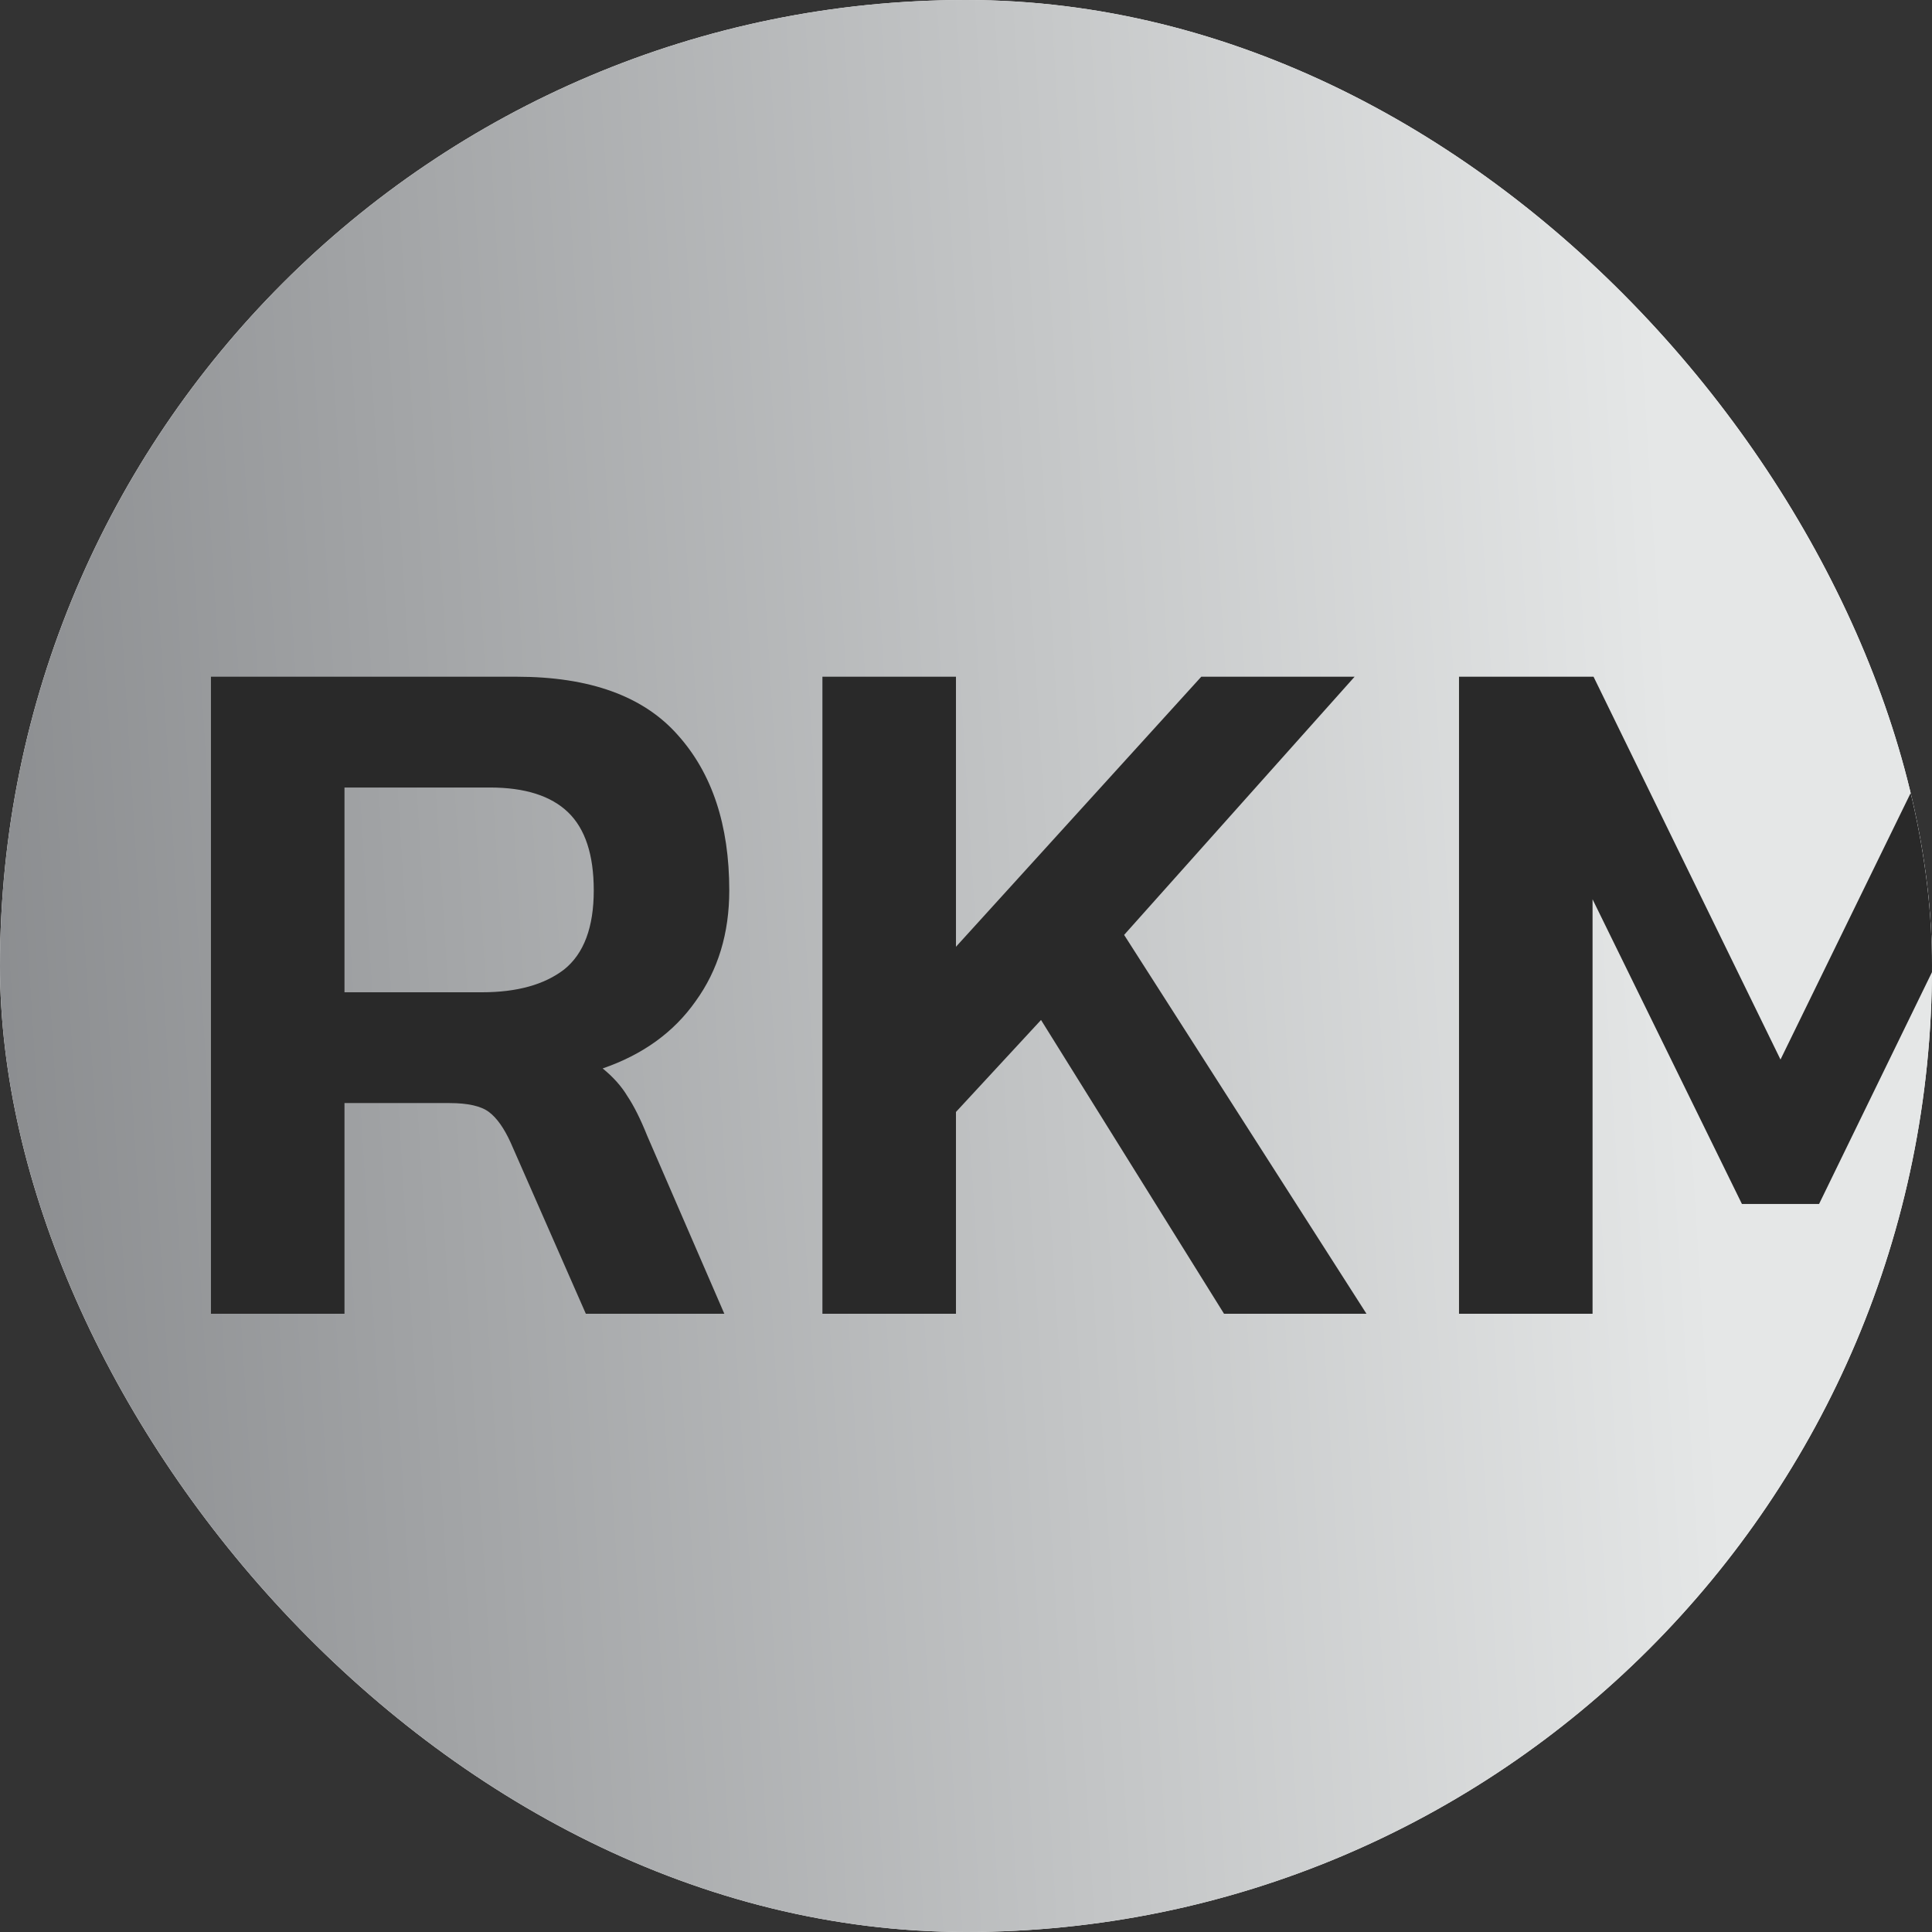
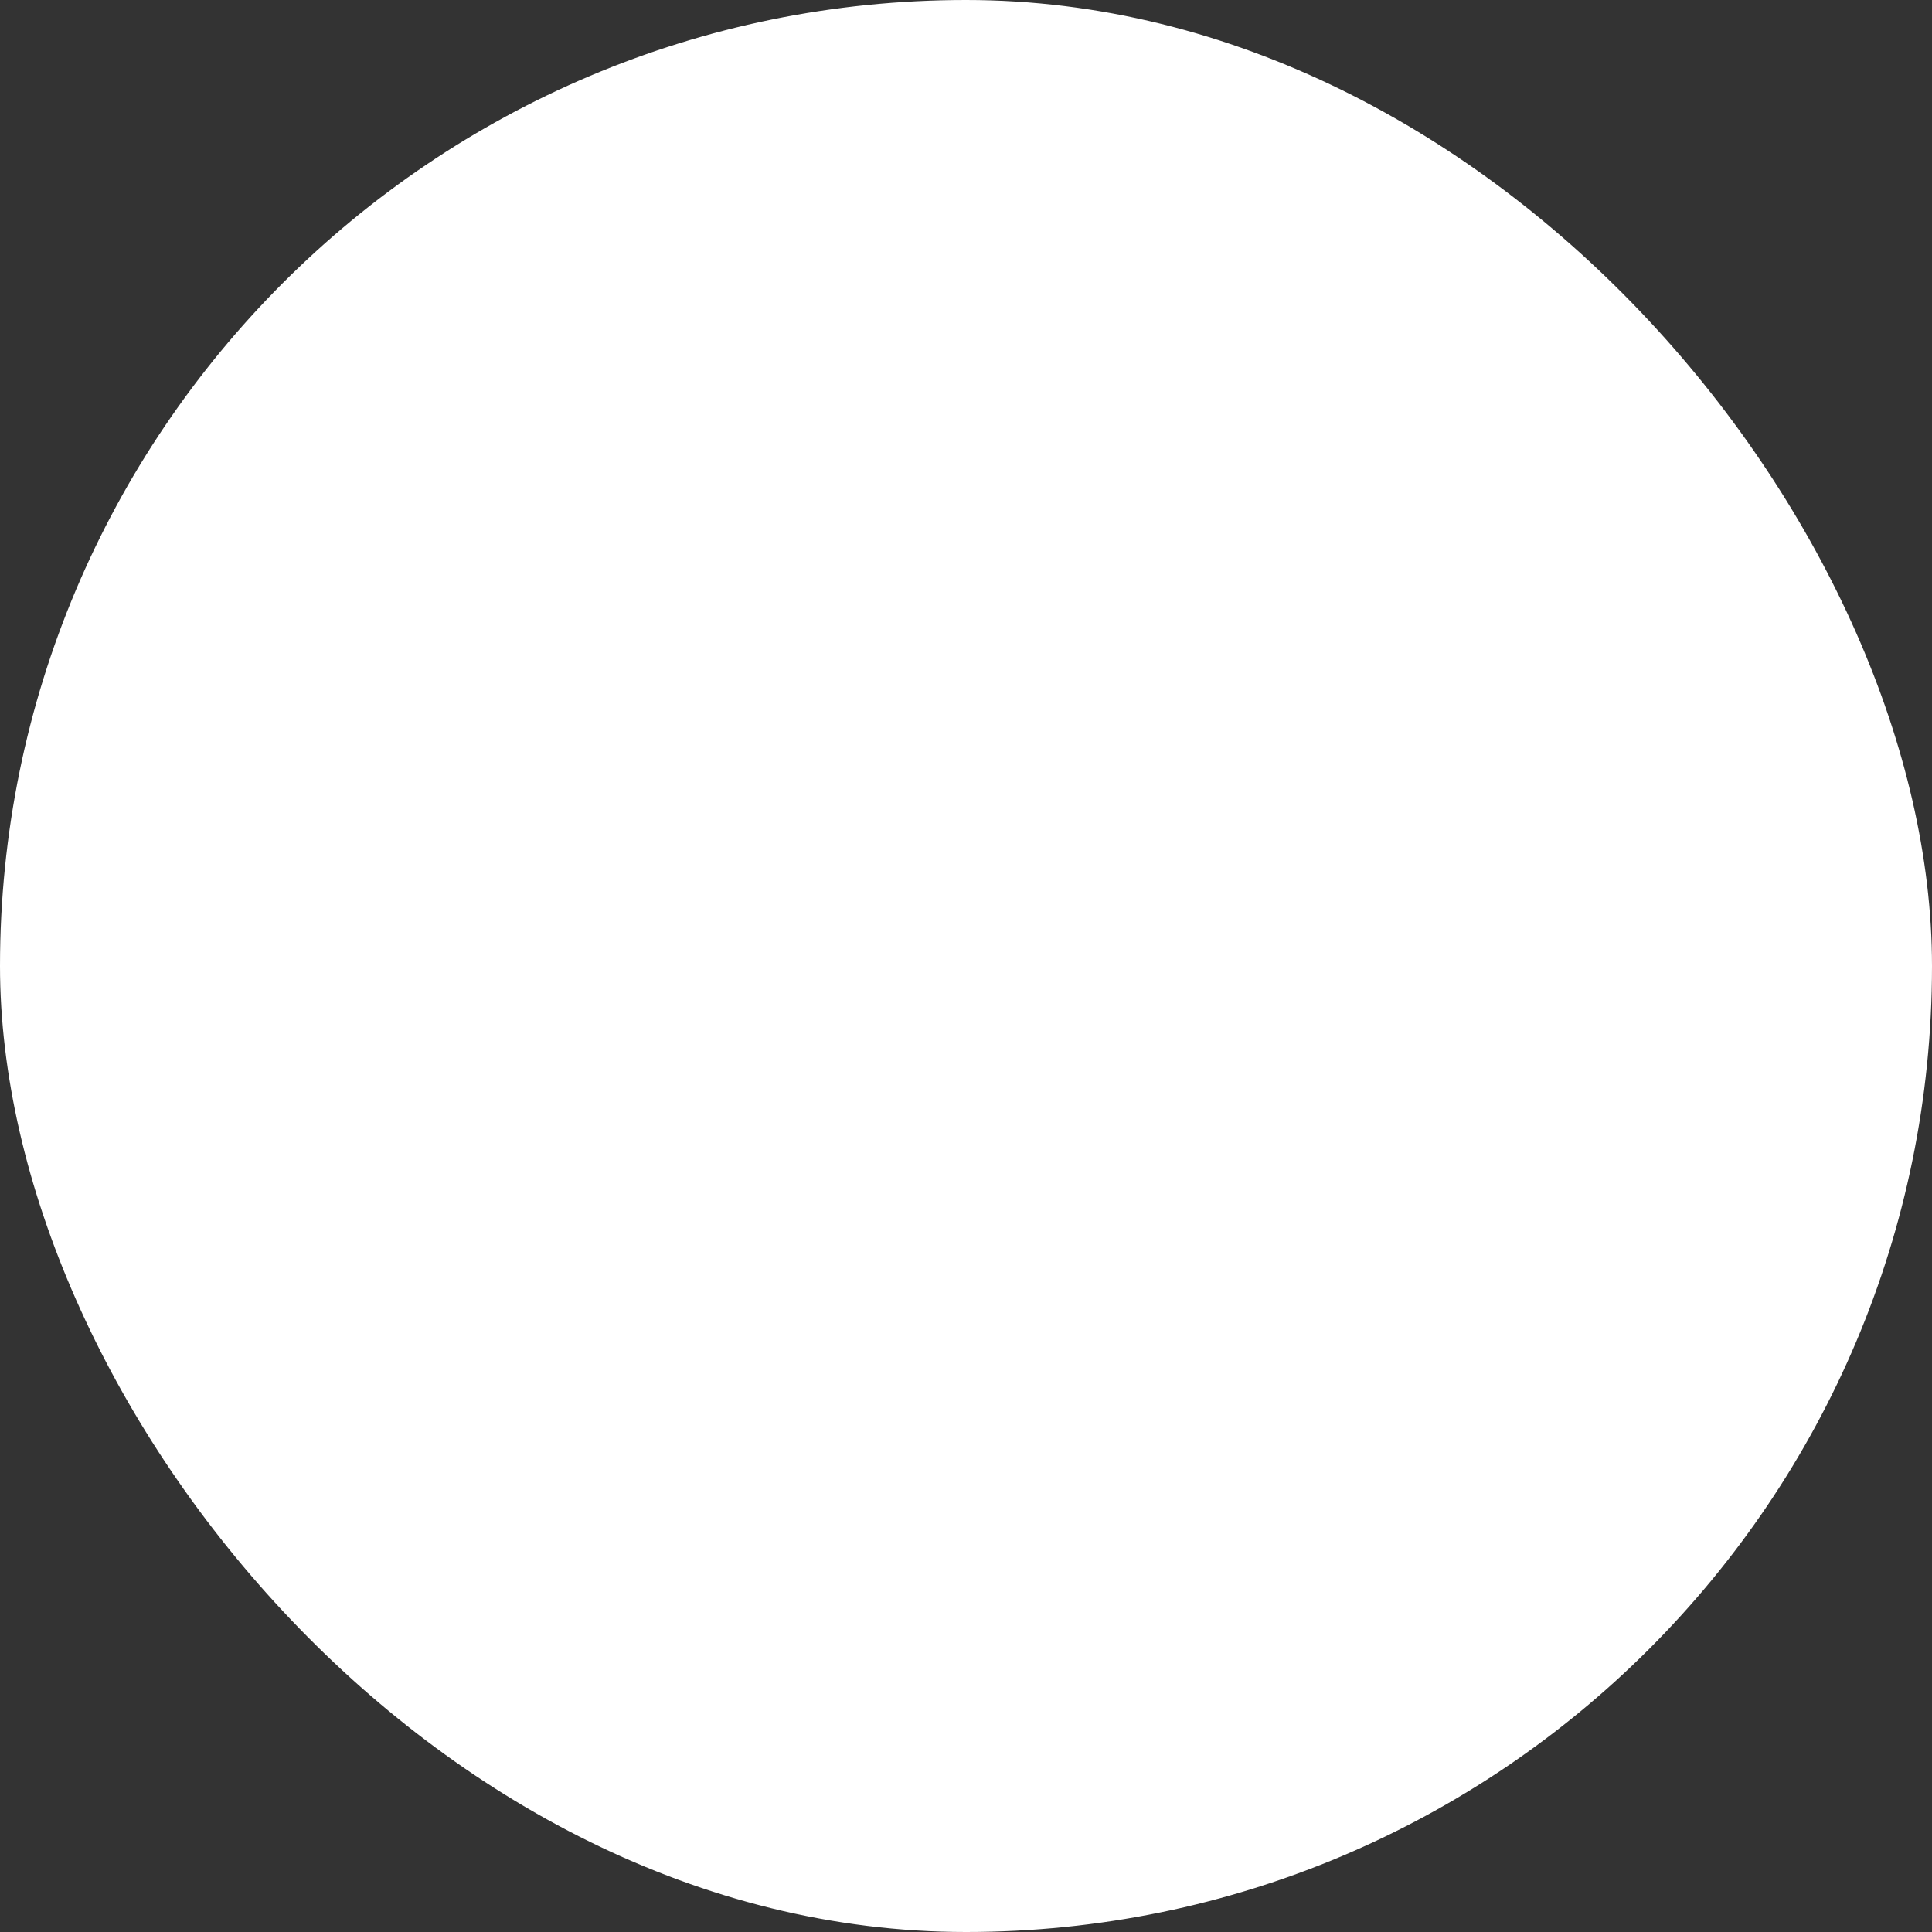
<svg xmlns="http://www.w3.org/2000/svg" width="250" height="250" viewBox="0 0 250 250" fill="none">
  <rect x="0" y="0" width="250" height="250" fill="#333333" stroke="none" />
  <g clip-path="url(#clip0_65_29)">
    <rect width="250" height="250" rx="125" fill="white" />
-     <rect width="250" height="250" rx="125" fill="url(#paint0_linear_65_29)" />
-     <path d="M27.296 170V87.568H66.848C76.32 87.568 83.275 90.085 87.712 95.12C92.149 100.069 94.368 106.768 94.368 115.216C94.368 120.763 92.917 125.541 90.016 129.552C87.2 133.563 83.189 136.464 77.984 138.256C79.349 139.365 80.416 140.56 81.184 141.84C82.037 143.12 82.891 144.827 83.744 146.96L93.728 170H75.808L66.08 147.856C65.227 145.979 64.288 144.656 63.264 143.888C62.24 143.12 60.533 142.736 58.144 142.736H44.576V170H27.296ZM44.576 128.4H62.368C66.891 128.4 70.432 127.419 72.992 125.456C75.552 123.408 76.832 119.995 76.832 115.216C76.832 110.608 75.723 107.237 73.504 105.104C71.285 102.971 67.915 101.904 63.392 101.904H44.576V128.4ZM106.421 170V87.568H123.701V122.512L155.445 87.568H175.285L145.461 120.976L176.821 170H158.389L134.709 131.984L123.701 143.888V170H106.421ZM188.796 170V87.568H206.204L230.396 137.104L254.588 87.568H271.868V170H254.588V116.368L235.388 155.792H225.404L206.076 116.368V170H188.796Z" fill="#292929" />
  </g>
  <defs>
    <linearGradient id="paint0_linear_65_29" x1="-21.608" y1="250" x2="225.511" y2="234.591" gradientUnits="userSpaceOnUse">
      <stop stop-color="#808285" />
      <stop offset="1" stop-color="#E5E7E7" />
    </linearGradient>
    <clipPath id="clip0_65_29">
      <rect width="250" height="250" rx="125" fill="white" />
    </clipPath>
  </defs>
</svg>